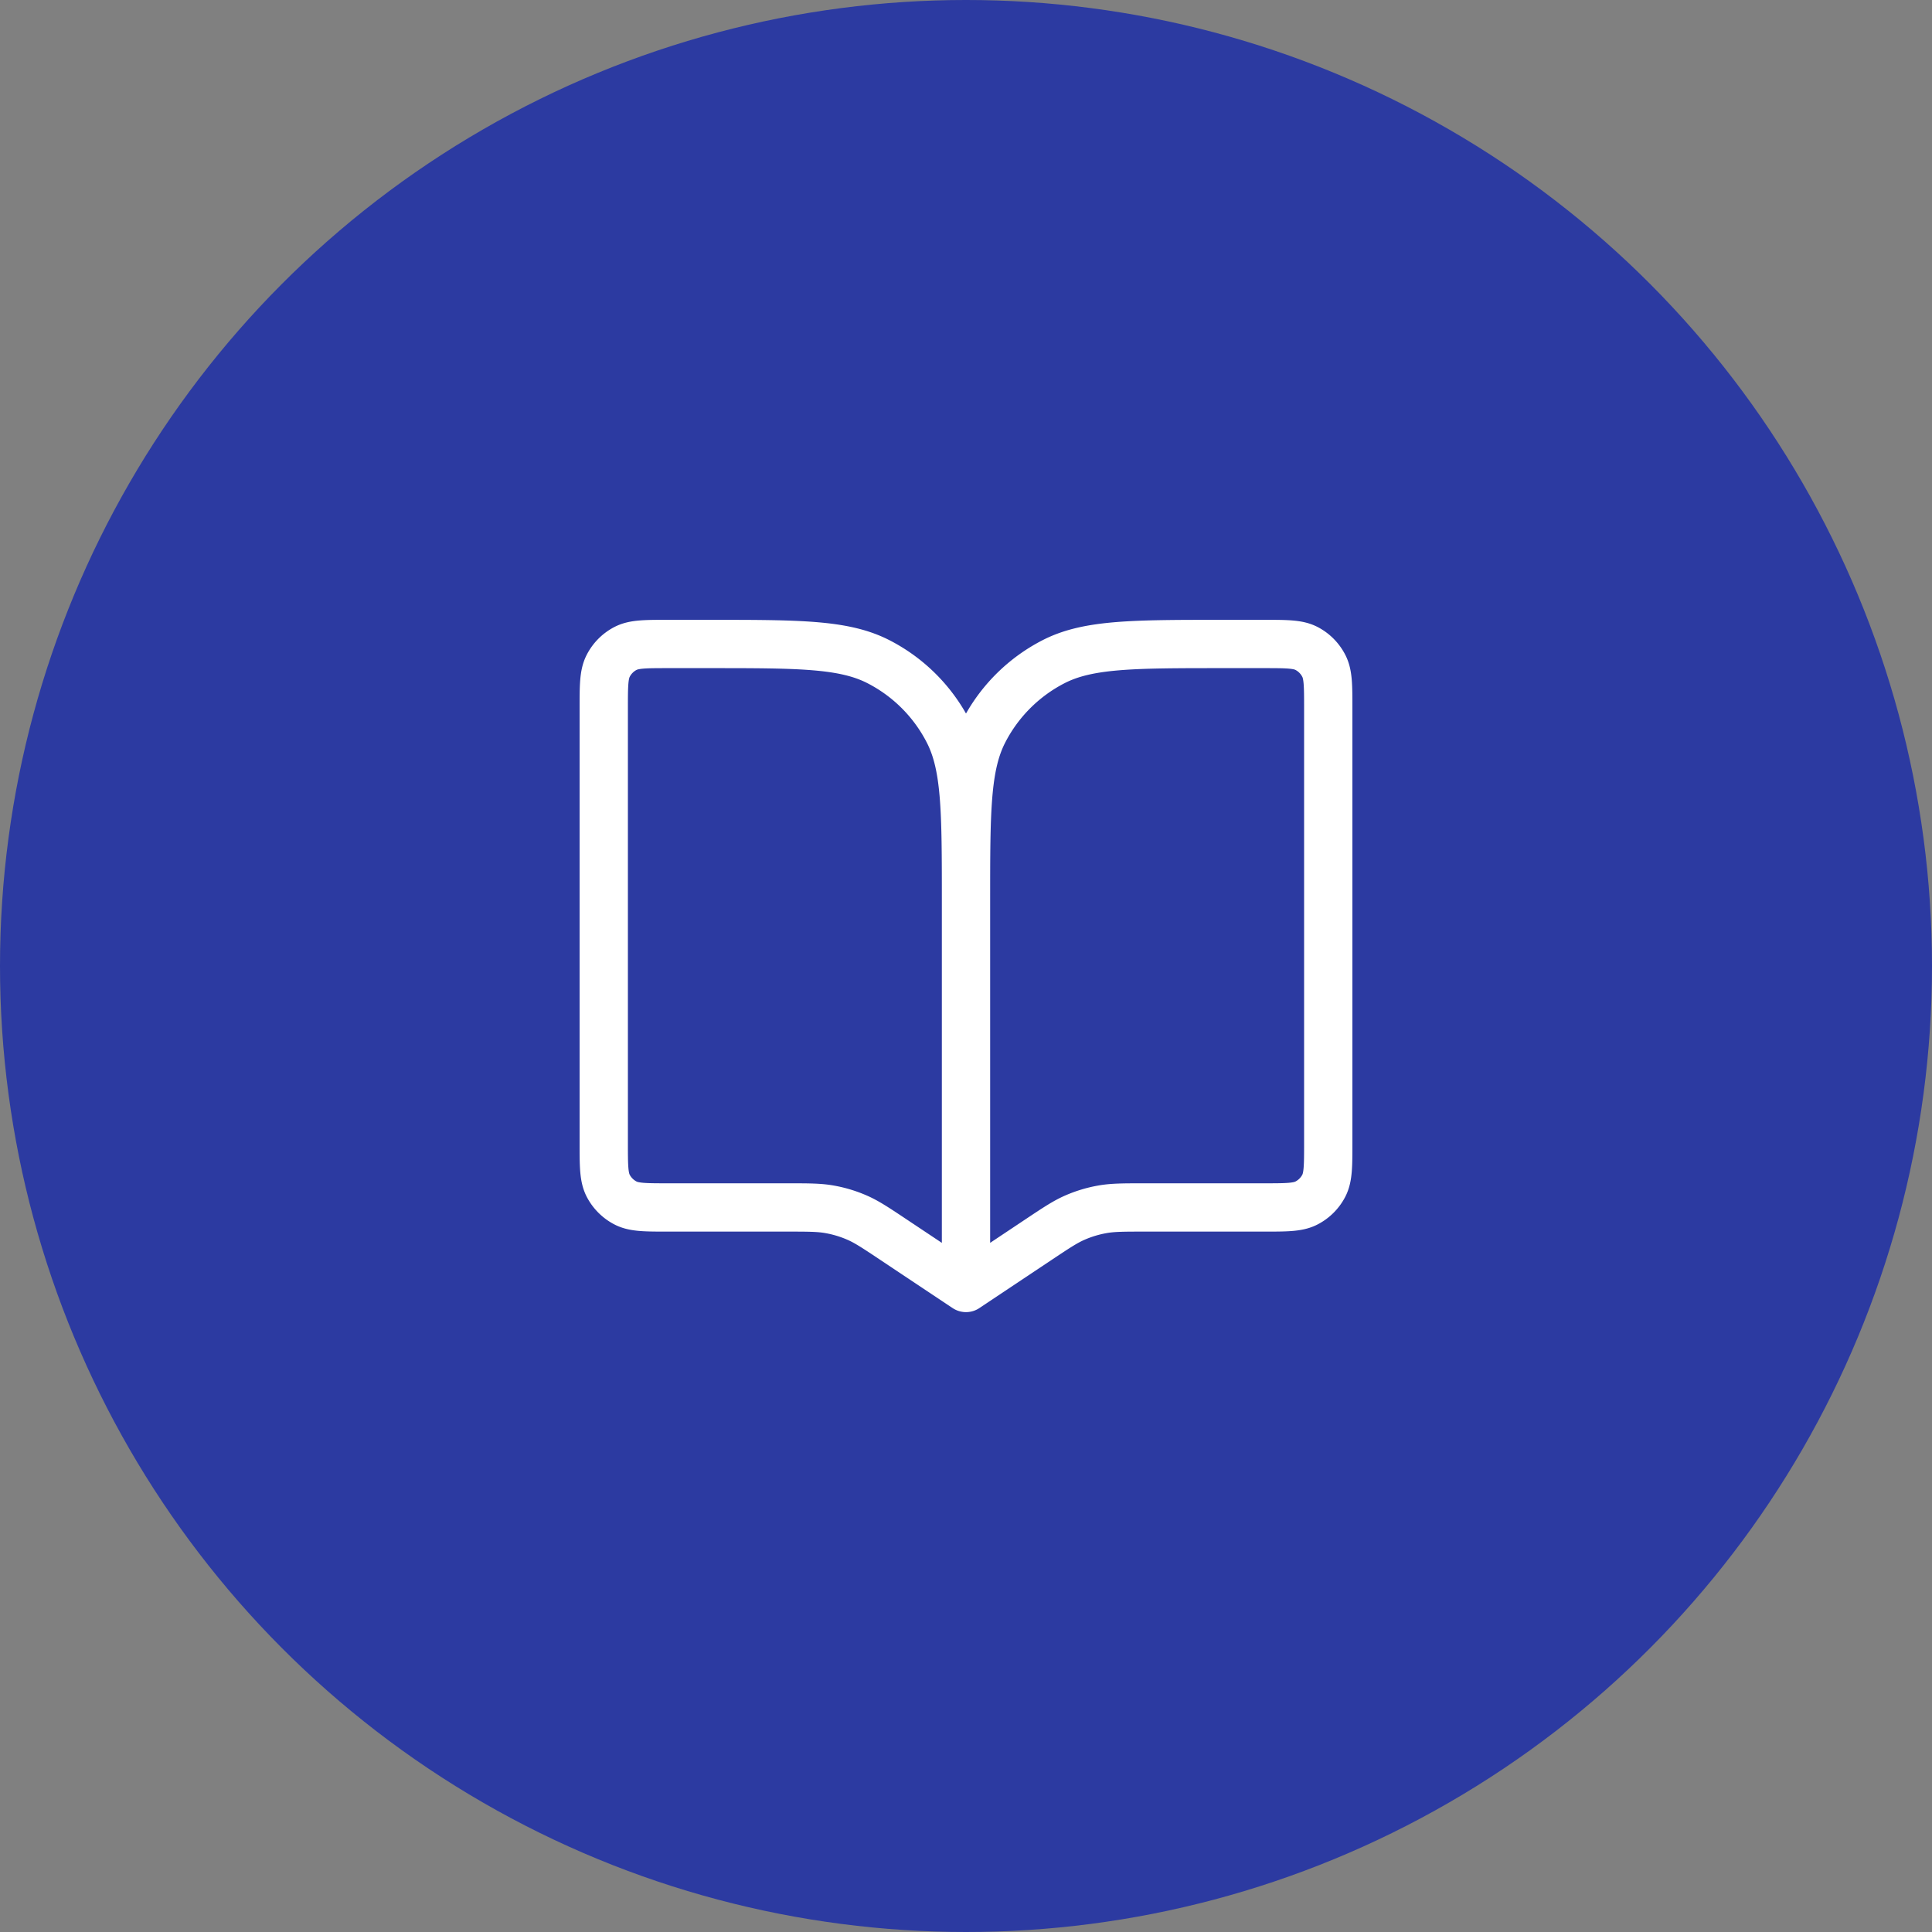
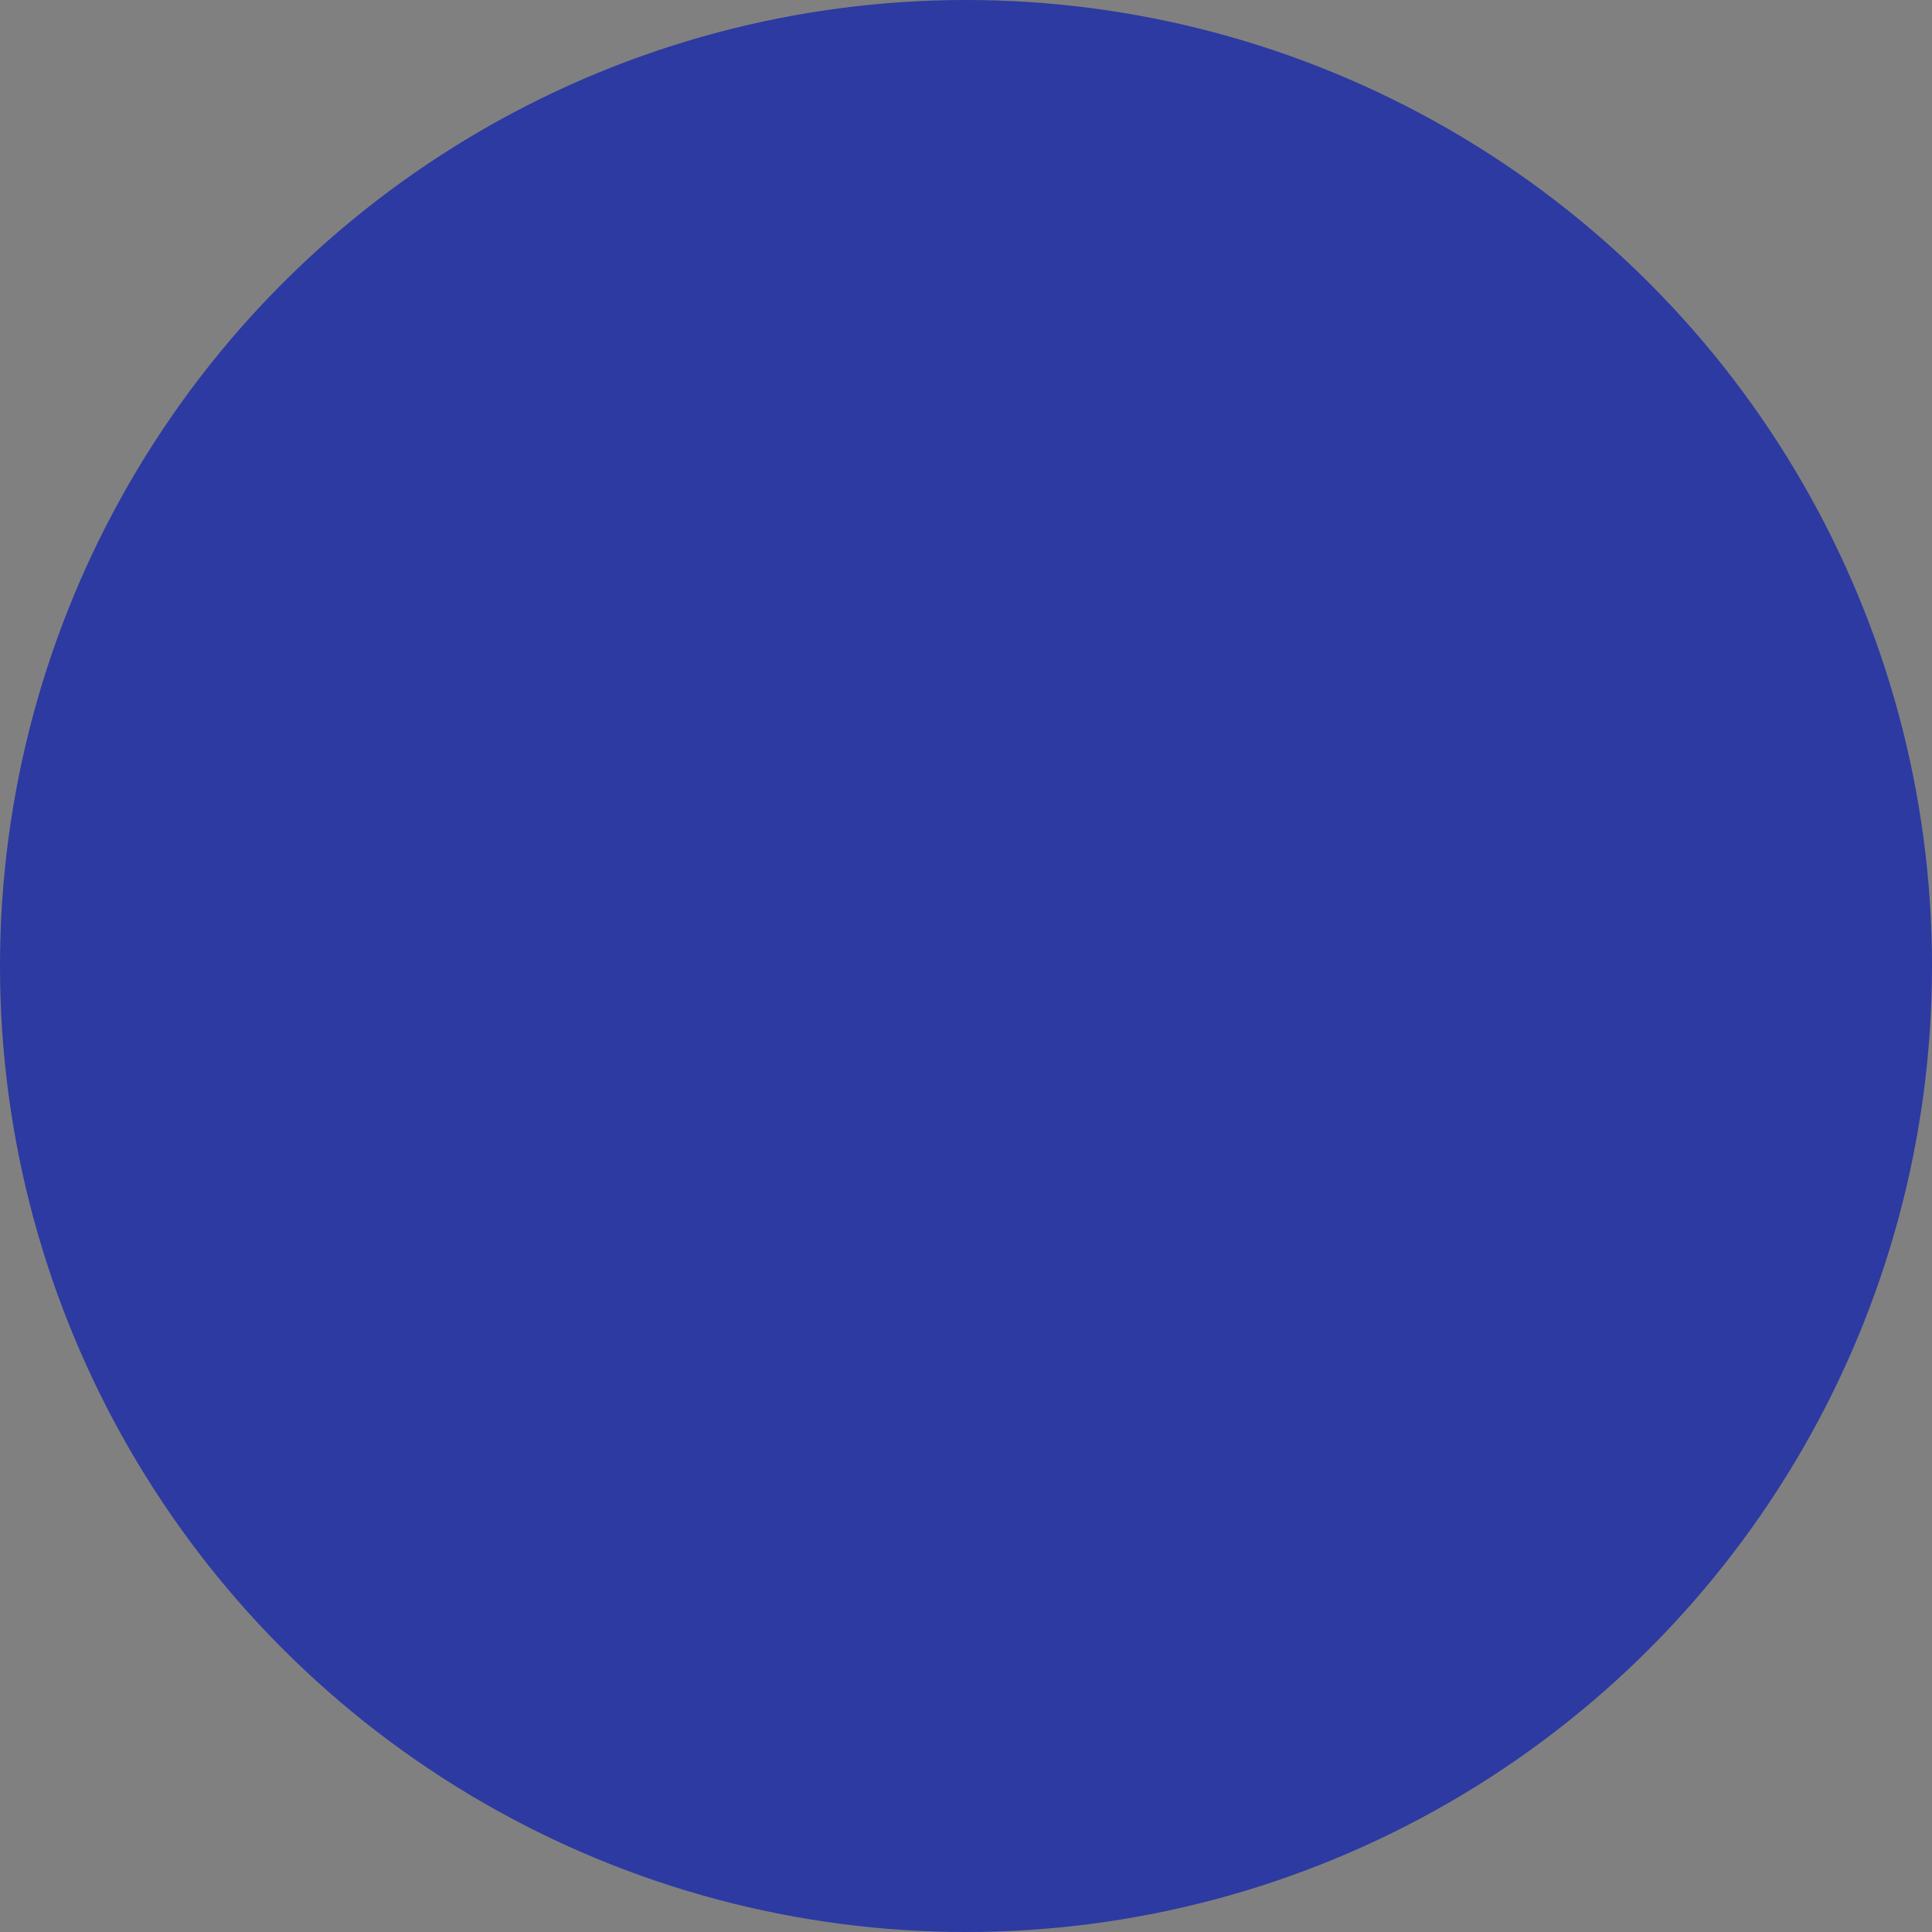
<svg xmlns="http://www.w3.org/2000/svg" width="40" height="40" fill="none">
  <rect width="100%" height="100%" fill="#808080" stroke="none" />
  <circle cx="20" cy="20" r="20" fill="#2C3AA1" />
-   <path stroke="#fff" stroke-linecap="round" stroke-linejoin="round" d="M20 18.666v8m0-8c0-1.867 0-2.8-.363-3.513a3.334 3.334 0 0 0-1.457-1.457c-.713-.363-1.646-.363-3.513-.363h-.834c-.466 0-.7 0-.878.09a.833.833 0 0 0-.364.365c-.091.178-.091.412-.091.878v9c0 .467 0 .7.09.879.08.156.208.284.365.364.178.09.412.09.878.09h2.456c.45 0 .675 0 .893.04a2.5 2.5 0 0 1 .561.17c.203.088.39.213.765.463l1.492.994m0-8c0-1.867 0-2.8.363-3.513.32-.627.83-1.137 1.457-1.457.713-.363 1.646-.363 3.513-.363h.834c.466 0 .7 0 .878.09.157.08.284.208.364.365.091.178.091.412.091.878v9c0 .467 0 .7-.09.879a.833.833 0 0 1-.365.364c-.178.09-.412.09-.878.09H23.71c-.45 0-.675 0-.893.04a2.5 2.5 0 0 0-.561.17c-.203.088-.39.213-.765.463L20 26.666" />
</svg>